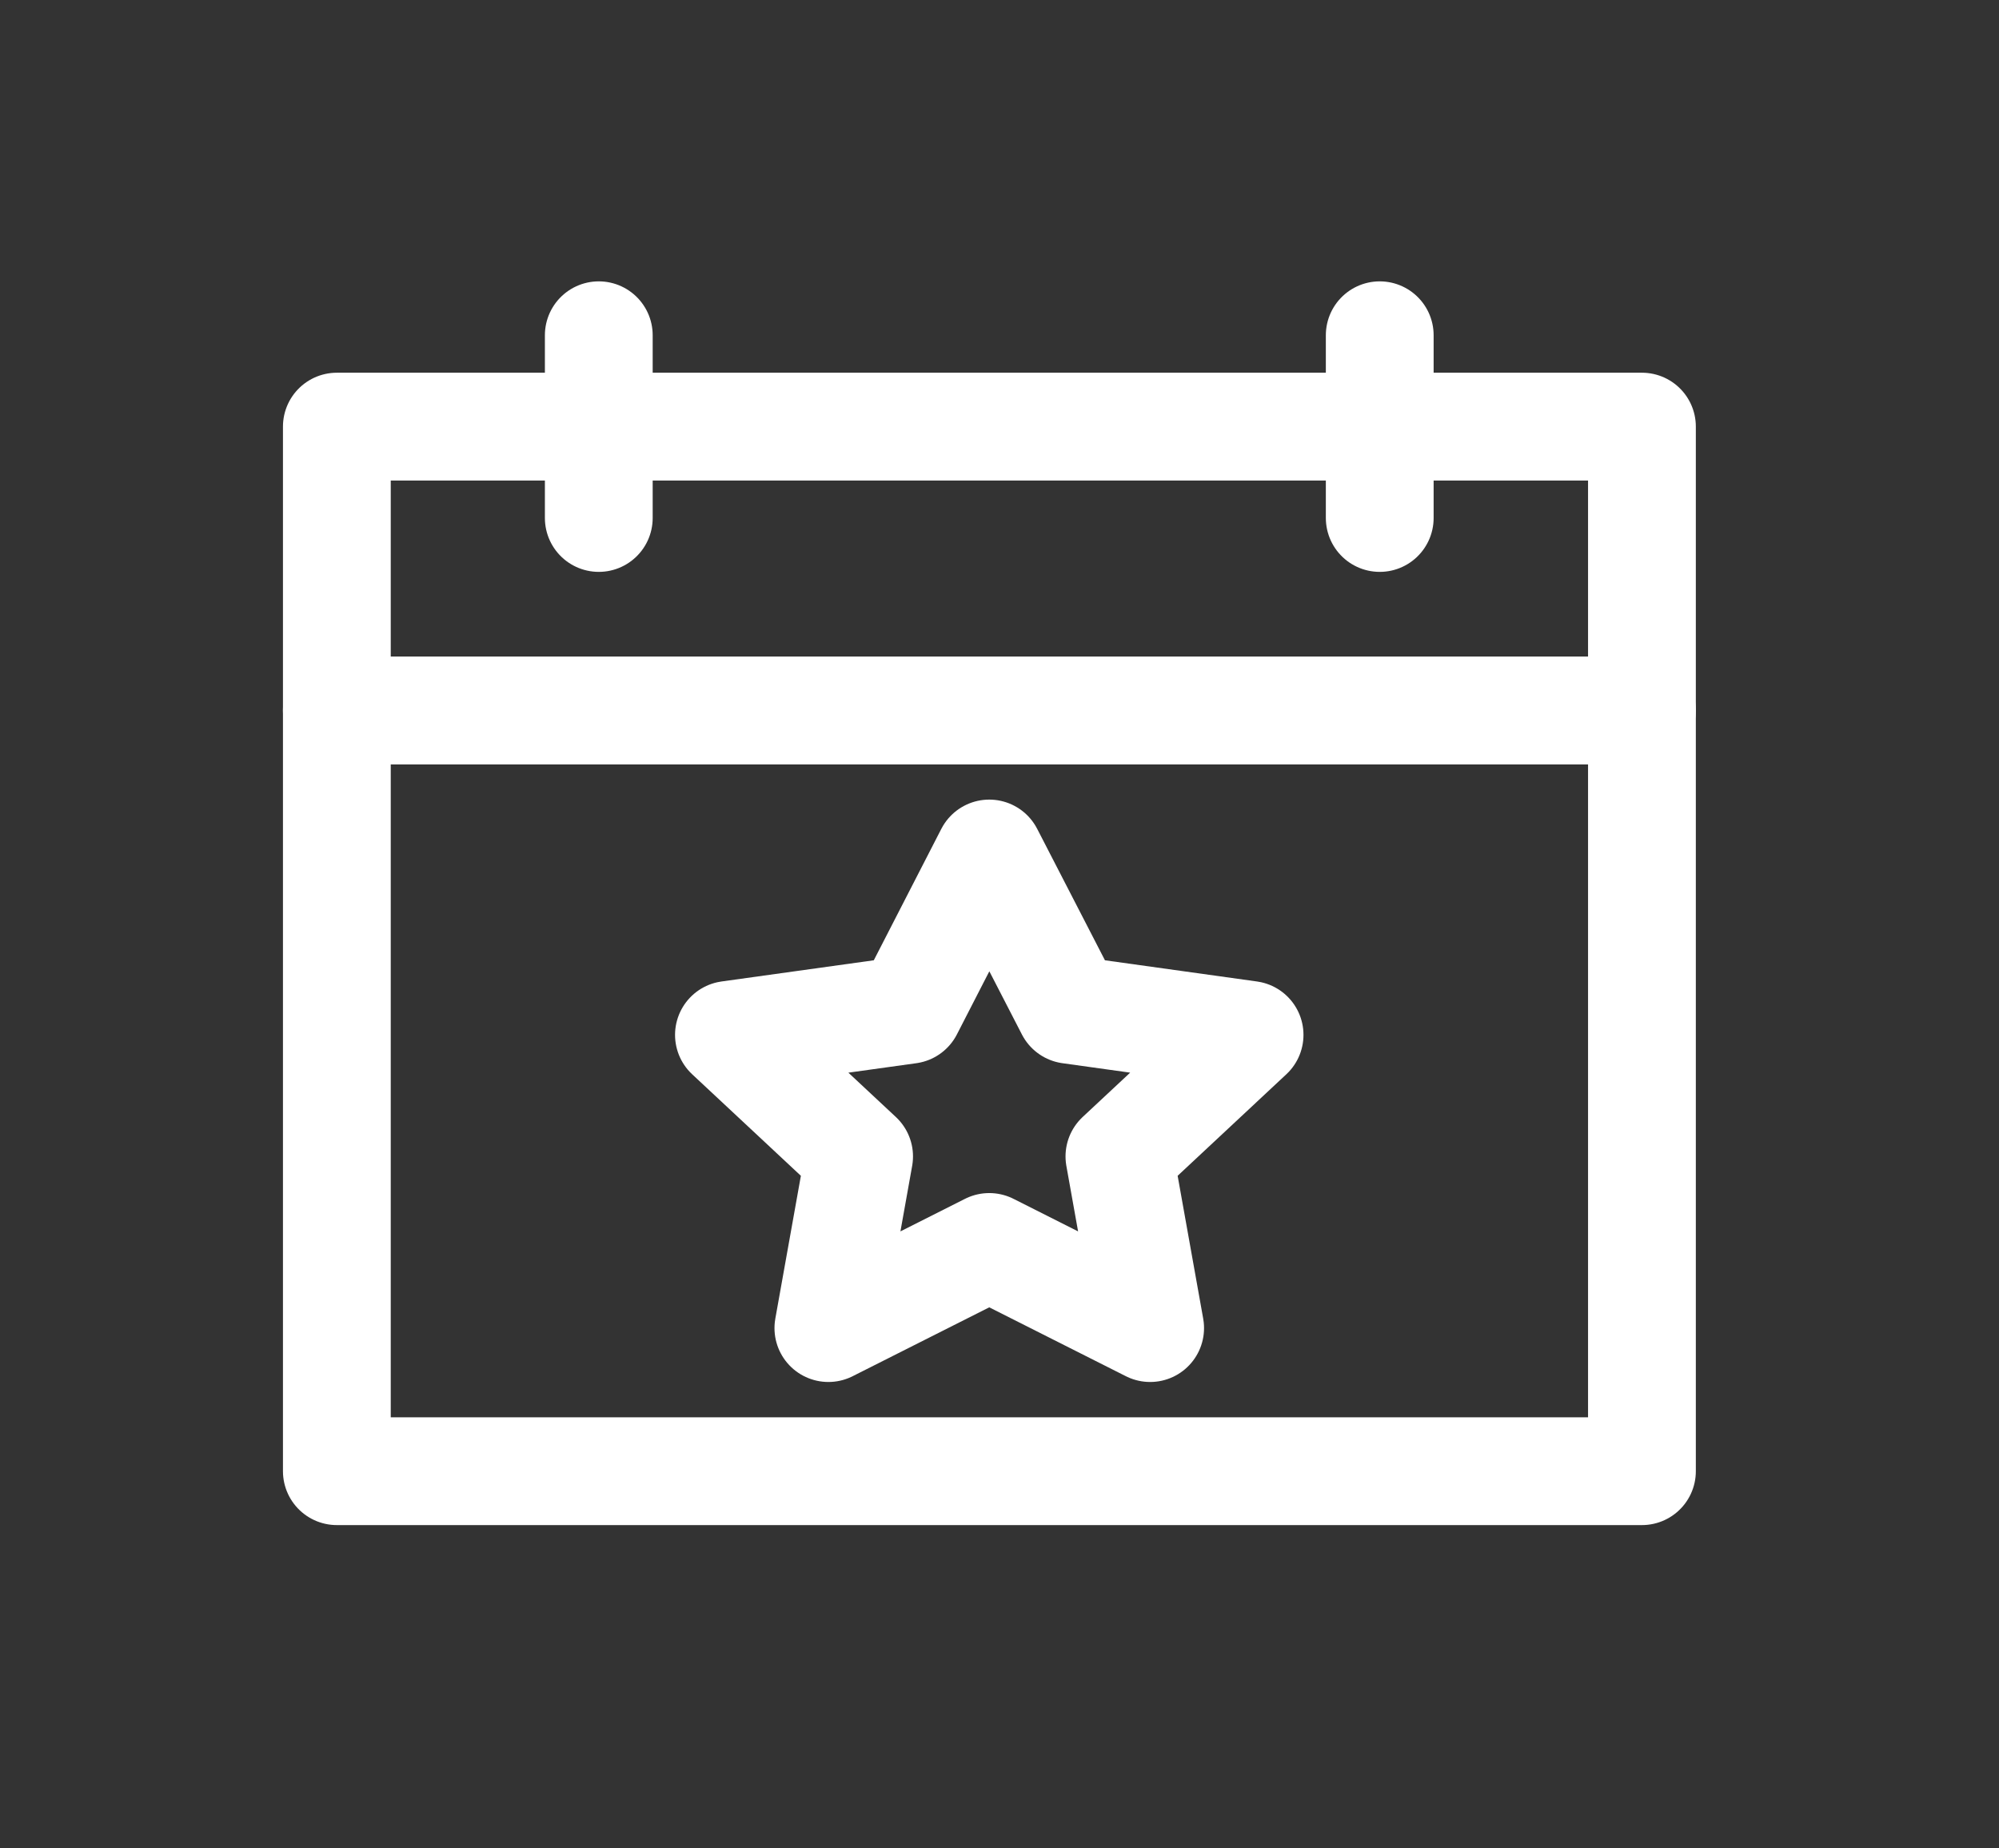
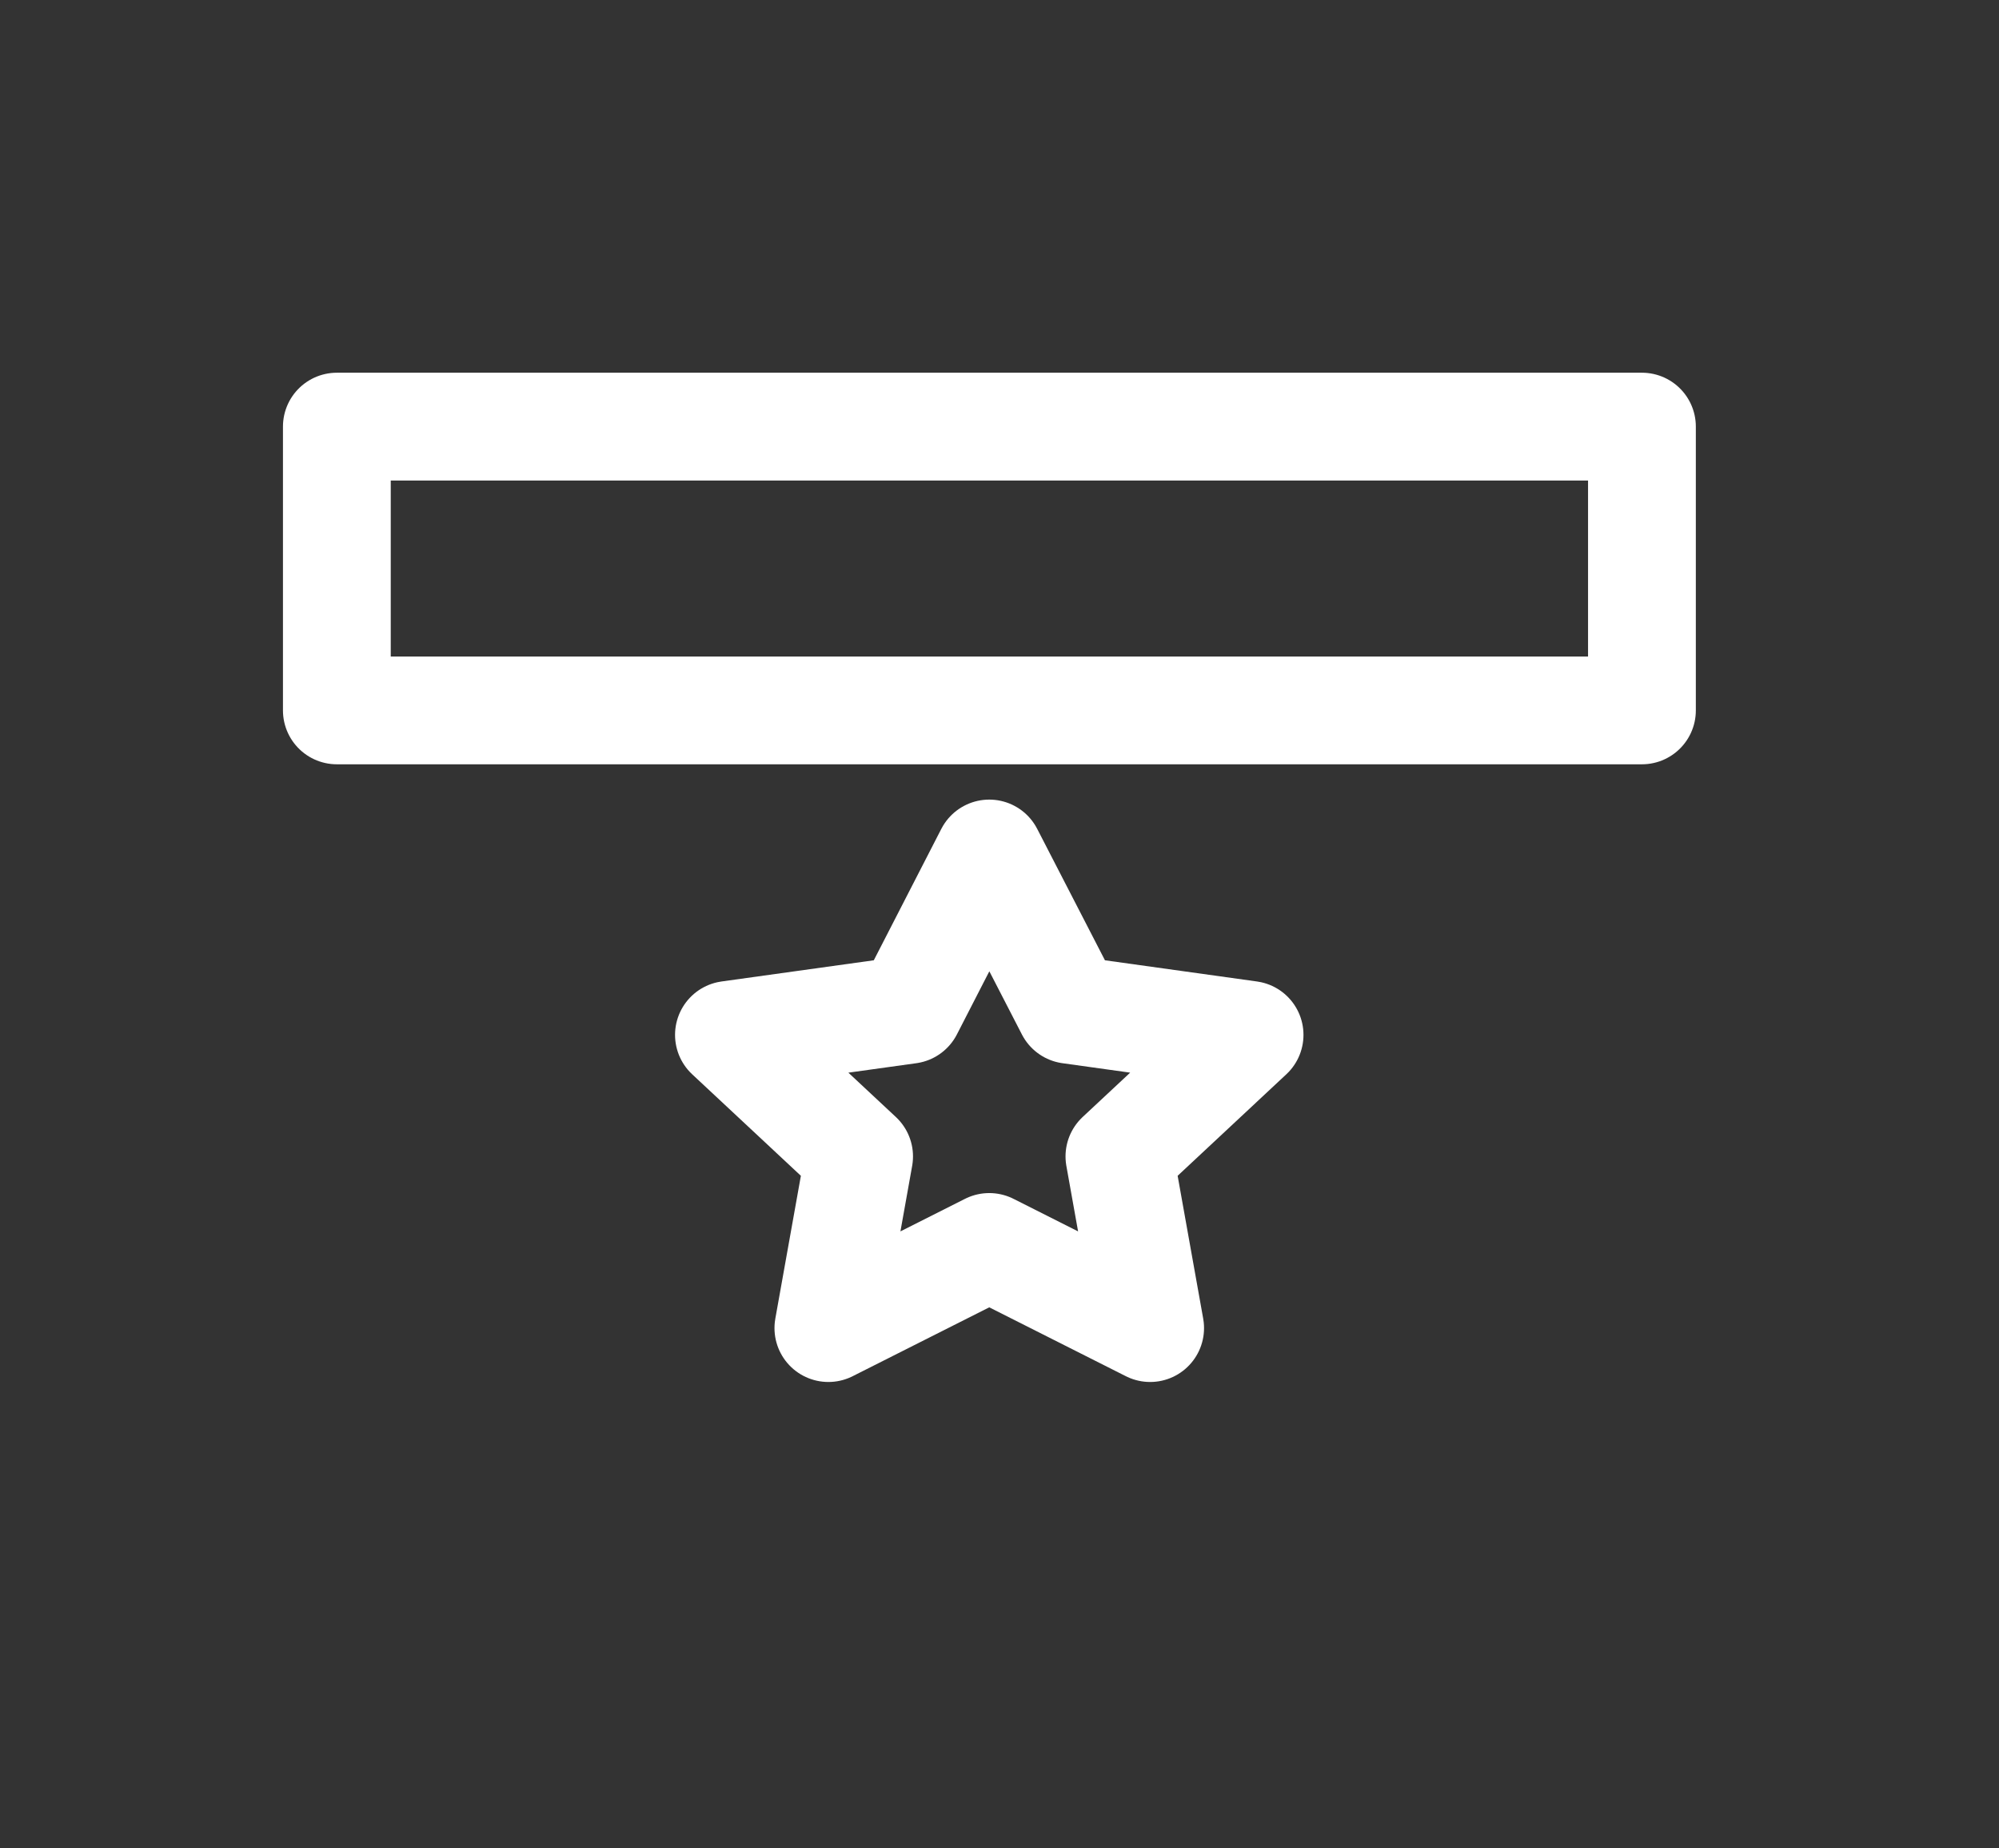
<svg xmlns="http://www.w3.org/2000/svg" version="1.1" id="_x2014_ÎÓÈ_x5F_1" x="0px" y="0px" viewBox="0 0 741.8 685.8" style="enable-background:new 0 0 741.8 685.8;" xml:space="preserve" fill="white">
  <rect x="0" y="0" width="741.8" height="685.8" fill="#333333" stroke="none" />
  <style type="text/css">
	.st0{display:none;fill:white;}
	.st1{display:none;fill:white;}
	.st2{display:none;fill:white;}
	.st3{display:none;fill:#FFFFFF;stroke:#FFFFFF;stroke-width:6;stroke-linejoin:round;stroke-miterlimit:10;}
	.st4{fill:none;stroke:white;stroke-width:40;stroke-linecap:round;stroke-linejoin:round;stroke-miterlimit:10;}
</style>
  <rect id="XMLID_41_" x="-627.7" y="-486.2" class="st0" width="2000" height="2000" />
  <polygon id="XMLID_35_" class="st1" points="1273.2,1513.8 438.3,1513.8 20.6,1096.1 16.1,1091.6 728.7,969.3 " />
-   <path id="XMLID_15_" class="st2" d="M663.2,940.8H81.3c-49.4,0-89.5,40.1-89.5,89.5v0c0,49.4,40.1,89.5,89.5,89.5h581.9  c49.4,0,89.5-40.1,89.5-89.5v0C752.7,980.9,712.7,940.8,663.2,940.8z" />
-   <path id="XMLID_3_" class="st3" d="M155.3,986.4l-33.8,86.3h-8.1l-33.8-86.3h7l30.9,78.4l30.9-78.4H155.3z M193.1,1074.3  c-4.3,0-8.1-0.7-11.6-2.2c-3.5-1.4-6.5-3.5-8.9-6.3c-2.5-2.8-4.4-6.1-5.8-10.1c-1.4-4-2-8.5-2-13.6c0-4.9,0.7-9.4,2-13.4  c1.3-4,3.2-7.3,5.6-10.1c2.4-2.8,5.3-4.9,8.6-6.3c3.3-1.5,7-2.2,11-2.2c4.2,0,7.9,0.7,11.3,2.2c3.4,1.5,6.2,3.6,8.6,6.3  c2.4,2.8,4.2,6.1,5.4,10.1c1.3,4,1.9,8.4,1.9,13.4v1.4H171c0.3,4.2,1.1,7.8,2.3,10.8c1.2,3,2.8,5.6,4.7,7.6c1.9,2,4.2,3.5,6.7,4.5  c2.5,1,5.3,1.5,8.3,1.5c2.1,0,4.2-0.2,6.3-0.7c2.1-0.5,4-1.2,5.7-2.2c1.7-1,3.1-2.2,4.3-3.7c1.2-1.5,1.8-3.2,2-5h6.2  c-0.6,2.9-1.6,5.5-3.1,7.7c-1.5,2.2-3.3,4.1-5.4,5.7c-2.2,1.6-4.6,2.7-7.3,3.5C199.1,1073.9,196.2,1074.3,193.1,1074.3z   M212.7,1037.2c-1.1-7-3.4-12.2-7.1-15.7c-3.7-3.5-8.3-5.2-13.7-5.2c-2.7,0-5.2,0.4-7.5,1.3c-2.3,0.8-4.4,2.1-6.2,3.9  c-1.8,1.7-3.3,3.9-4.6,6.5c-1.2,2.6-2.1,5.7-2.6,9.2H212.7z M259.2,1074.3c-4,0-7.7-0.7-11.1-2.1c-3.3-1.4-6.2-3.5-8.6-6.2  c-2.4-2.7-4.2-6.1-5.6-10.1c-1.3-4-2-8.6-2-13.7c0-5,0.6-9.6,1.9-13.6c1.3-4,3.1-7.4,5.5-10.1c2.4-2.7,5.3-4.8,8.6-6.3  c3.3-1.4,7.1-2.2,11.2-2.2c2.9,0,5.7,0.4,8.2,1.2c2.5,0.8,4.8,1.9,6.8,3.5c2,1.5,3.6,3.4,5,5.7c1.3,2.3,2.3,4.8,2.8,7.7h-6.1  c-0.3-1.9-0.9-3.6-1.8-5c-0.9-1.5-2.1-2.7-3.6-3.7c-1.5-1-3.2-1.7-5.1-2.2c-1.9-0.5-4-0.7-6.2-0.7c-3.1,0-5.9,0.5-8.5,1.6  c-2.6,1.1-4.8,2.7-6.6,4.8c-1.8,2.2-3.3,4.8-4.3,8.1c-1,3.2-1.5,7-1.5,11.2c0,4.3,0.5,8.1,1.5,11.3c1,3.2,2.4,5.9,4.3,8.1  c1.8,2.2,4,3.8,6.6,4.8c2.6,1.1,5.4,1.6,8.5,1.6c2,0,4-0.2,5.9-0.7c1.9-0.5,3.6-1.2,5.1-2.2c1.5-1,2.7-2.2,3.7-3.6  c1-1.4,1.6-3.1,1.9-5.1h6.1c-0.6,2.9-1.5,5.5-2.9,7.8c-1.3,2.2-3,4.1-5,5.6c-2,1.5-4.2,2.7-6.8,3.4  C264.8,1073.9,262.1,1074.3,259.2,1074.3z M315.7,1073.3c-0.9,0.1-1.8,0.2-2.7,0.2c-0.9,0.1-1.8,0.1-2.7,0.1c-2.7,0-4.9-0.4-6.6-1.1  c-1.7-0.8-2.9-1.9-3.8-3.4c-0.9-1.5-1.4-3.4-1.7-5.7c-0.3-2.3-0.4-5-0.4-8v-37.4H290v-6.3h7.8v-16h6.3v16h10v6.3h-10v37.9  c0,2.5,0.2,4.5,0.6,6c0.4,1.5,0.9,2.7,1.7,3.5c0.7,0.8,1.6,1.3,2.7,1.6c1.1,0.2,2.3,0.4,3.7,0.4c0.6,0,1.1,0,1.5,0  c0.4,0,0.9,0,1.4-0.1V1073.3z M352.6,1010c4.2,0,7.9,0.7,11.3,2.2c3.4,1.4,6.2,3.5,8.6,6.3c2.4,2.8,4.2,6.1,5.4,10.1  c1.3,4,1.9,8.4,1.9,13.4c0,5.1-0.6,9.6-1.9,13.6c-1.3,4-3.1,7.4-5.5,10.1c-2.4,2.8-5.2,4.9-8.6,6.3c-3.4,1.4-7.1,2.2-11.2,2.2  c-4.1,0-7.8-0.7-11.2-2.1c-3.3-1.4-6.2-3.5-8.6-6.3c-2.4-2.8-4.2-6.1-5.5-10.1c-1.3-4-2-8.6-2-13.7c0-5,0.6-9.6,1.9-13.5  c1.3-4,3.1-7.3,5.5-10.1c2.4-2.7,5.2-4.8,8.6-6.3C344.8,1010.8,348.5,1010,352.6,1010z M352.6,1068c3.1,0,5.9-0.5,8.5-1.6  c2.5-1.1,4.7-2.7,6.6-4.9c1.8-2.2,3.3-4.9,4.3-8.1c1-3.2,1.5-7,1.5-11.3c0-4.3-0.5-8-1.5-11.2c-1-3.2-2.5-5.9-4.3-8  c-1.8-2.1-4-3.7-6.6-4.8c-2.5-1.1-5.4-1.6-8.5-1.6c-3.2,0-6,0.5-8.6,1.6c-2.5,1.1-4.7,2.7-6.6,4.8c-1.8,2.1-3.3,4.8-4.3,8  c-1,3.2-1.5,7-1.5,11.2c0,4.3,0.5,8.1,1.5,11.3c1,3.2,2.4,5.9,4.3,8.1c1.8,2.2,4,3.8,6.6,4.9C346.6,1067.5,349.5,1068,352.6,1068z   M424.4,1016.5c-0.6-0.1-1.2-0.2-1.9-0.2c-0.6,0-1.4,0-2.3,0c-1.8,0-3.5,0.4-5.2,1.1c-1.7,0.7-3.3,1.7-4.8,2.9  c-1.5,1.2-2.9,2.5-4.3,4c-1.3,1.5-2.4,3-3.4,4.6v43.8h-6.3v-61.1h6.3v8.4c1.8-2.1,3.6-3.8,5.3-5.1c1.8-1.3,3.5-2.3,5.1-3.1  c1.7-0.7,3.2-1.2,4.8-1.5c1.5-0.2,2.9-0.4,4.2-0.4c0.4,0,0.8,0,1.2,0c0.4,0,0.8,0.1,1.3,0.1V1016.5z M467.1,1073.5h-6.3v-86.3h6.3  V1073.5z M514.7,1073.5c-4,0-7.7-0.7-11.1-2.1c-3.3-1.4-6.2-3.5-8.6-6.2c-2.4-2.7-4.2-6.1-5.6-10.1c-1.3-4-2-8.6-2-13.7  c0-5,0.6-9.6,1.9-13.6c1.3-4,3.1-7.4,5.5-10.1c2.4-2.7,5.3-4.8,8.6-6.3c3.3-1.4,7.1-2.2,11.2-2.2c2.9,0,5.7,0.4,8.2,1.2  c2.5,0.8,4.8,1.9,6.8,3.5c2,1.5,3.6,3.4,5,5.7c1.3,2.3,2.3,4.8,2.8,7.7h-6.1c-0.3-1.9-0.9-3.6-1.8-5c-0.9-1.5-2.1-2.7-3.6-3.7  c-1.5-1-3.2-1.7-5.1-2.2c-1.9-0.5-4-0.7-6.2-0.7c-3.1,0-5.9,0.5-8.5,1.6c-2.6,1.1-4.8,2.7-6.6,4.8c-1.8,2.2-3.3,4.8-4.3,8.1  c-1,3.2-1.5,7-1.5,11.2c0,4.3,0.5,8.1,1.5,11.3c1,3.2,2.4,5.9,4.3,8.1c1.8,2.2,4,3.8,6.6,4.8c2.6,1.1,5.4,1.6,8.5,1.6  c2,0,4-0.2,5.9-0.7c1.9-0.5,3.6-1.2,5.1-2.2c1.5-1,2.7-2.2,3.7-3.6c1-1.4,1.6-3.1,1.9-5.1h6.1c-0.6,2.9-1.5,5.5-2.9,7.8  c-1.3,2.2-3,4.1-5,5.6c-2,1.5-4.2,2.7-6.8,3.4C520.3,1073.1,517.6,1073.5,514.7,1073.5z M574.6,1009.3c4.2,0,7.9,0.7,11.3,2.2  c3.4,1.4,6.2,3.5,8.6,6.3s4.2,6.1,5.4,10.1c1.3,4,1.9,8.4,1.9,13.4c0,5.1-0.6,9.6-1.9,13.6c-1.3,4-3.1,7.4-5.5,10.1  c-2.4,2.8-5.2,4.9-8.6,6.3c-3.4,1.4-7.1,2.2-11.2,2.2s-7.8-0.7-11.2-2.1c-3.3-1.4-6.2-3.5-8.6-6.3c-2.4-2.8-4.2-6.1-5.5-10.1  c-1.3-4-2-8.6-2-13.7c0-5,0.6-9.6,1.9-13.5c1.3-4,3.1-7.3,5.5-10.1c2.4-2.7,5.2-4.8,8.6-6.3C566.8,1010,570.5,1009.3,574.6,1009.3z   M574.6,1067.2c3.1,0,5.9-0.5,8.5-1.6c2.5-1.1,4.7-2.7,6.6-4.9c1.8-2.2,3.3-4.9,4.3-8.1c1-3.2,1.5-7,1.5-11.3c0-4.3-0.5-8-1.5-11.2  c-1-3.2-2.5-5.9-4.3-8c-1.8-2.1-4-3.7-6.6-4.8c-2.5-1.1-5.4-1.6-8.5-1.6c-3.2,0-6,0.5-8.6,1.6c-2.5,1.1-4.7,2.7-6.6,4.8  c-1.8,2.1-3.3,4.8-4.3,8c-1,3.2-1.5,7-1.5,11.2c0,4.3,0.5,8.1,1.5,11.3c1,3.2,2.4,5.9,4.3,8.1c1.8,2.2,4,3.8,6.6,4.9  C568.6,1066.7,571.5,1067.2,574.6,1067.2z M624.3,1021.5c2-2.4,4.1-4.3,6-5.8c2-1.4,3.9-2.5,5.8-3.2c1.9-0.7,3.6-1.2,5.3-1.4  c1.7-0.2,3.3-0.3,4.7-0.3c12.6,0,18.8,7.4,18.8,22.2v40.4h-6.3v-39.9c0-2.8-0.3-5.3-0.7-7.4c-0.5-2.1-1.3-3.8-2.4-5.1  c-1.1-1.3-2.6-2.3-4.4-3c-1.8-0.7-4-1-6.7-1c-3.5,0-6.9,1-10.2,3.1c-3.3,2-6.6,4.9-9.9,8.7v44.6H618v-61.1h6.3V1021.5z" />
  <rect id="XMLID_25_" x="125" y="158.3" class="st4" width="484.3" height="105.3" />
-   <rect id="XMLID_18_" x="125" y="263.6" class="st4" width="484.3" height="282.3" />
  <g id="XMLID_45_">
-     <line id="XMLID_44_" class="st4" x1="222.2" y1="192.2" x2="222.2" y2="124.4" />
-     <line id="XMLID_46_" class="st4" x1="512" y1="192.2" x2="512" y2="124.4" />
-   </g>
+     </g>
  <polygon id="XMLID_21_" class="st4" points="367.1,316.7 397,374.7 463.7,384 415.4,429.1 426.8,492.8 367.1,462.7 307.4,492.8   318.8,429.1 270.5,384 337.3,374.7 " />
</svg>